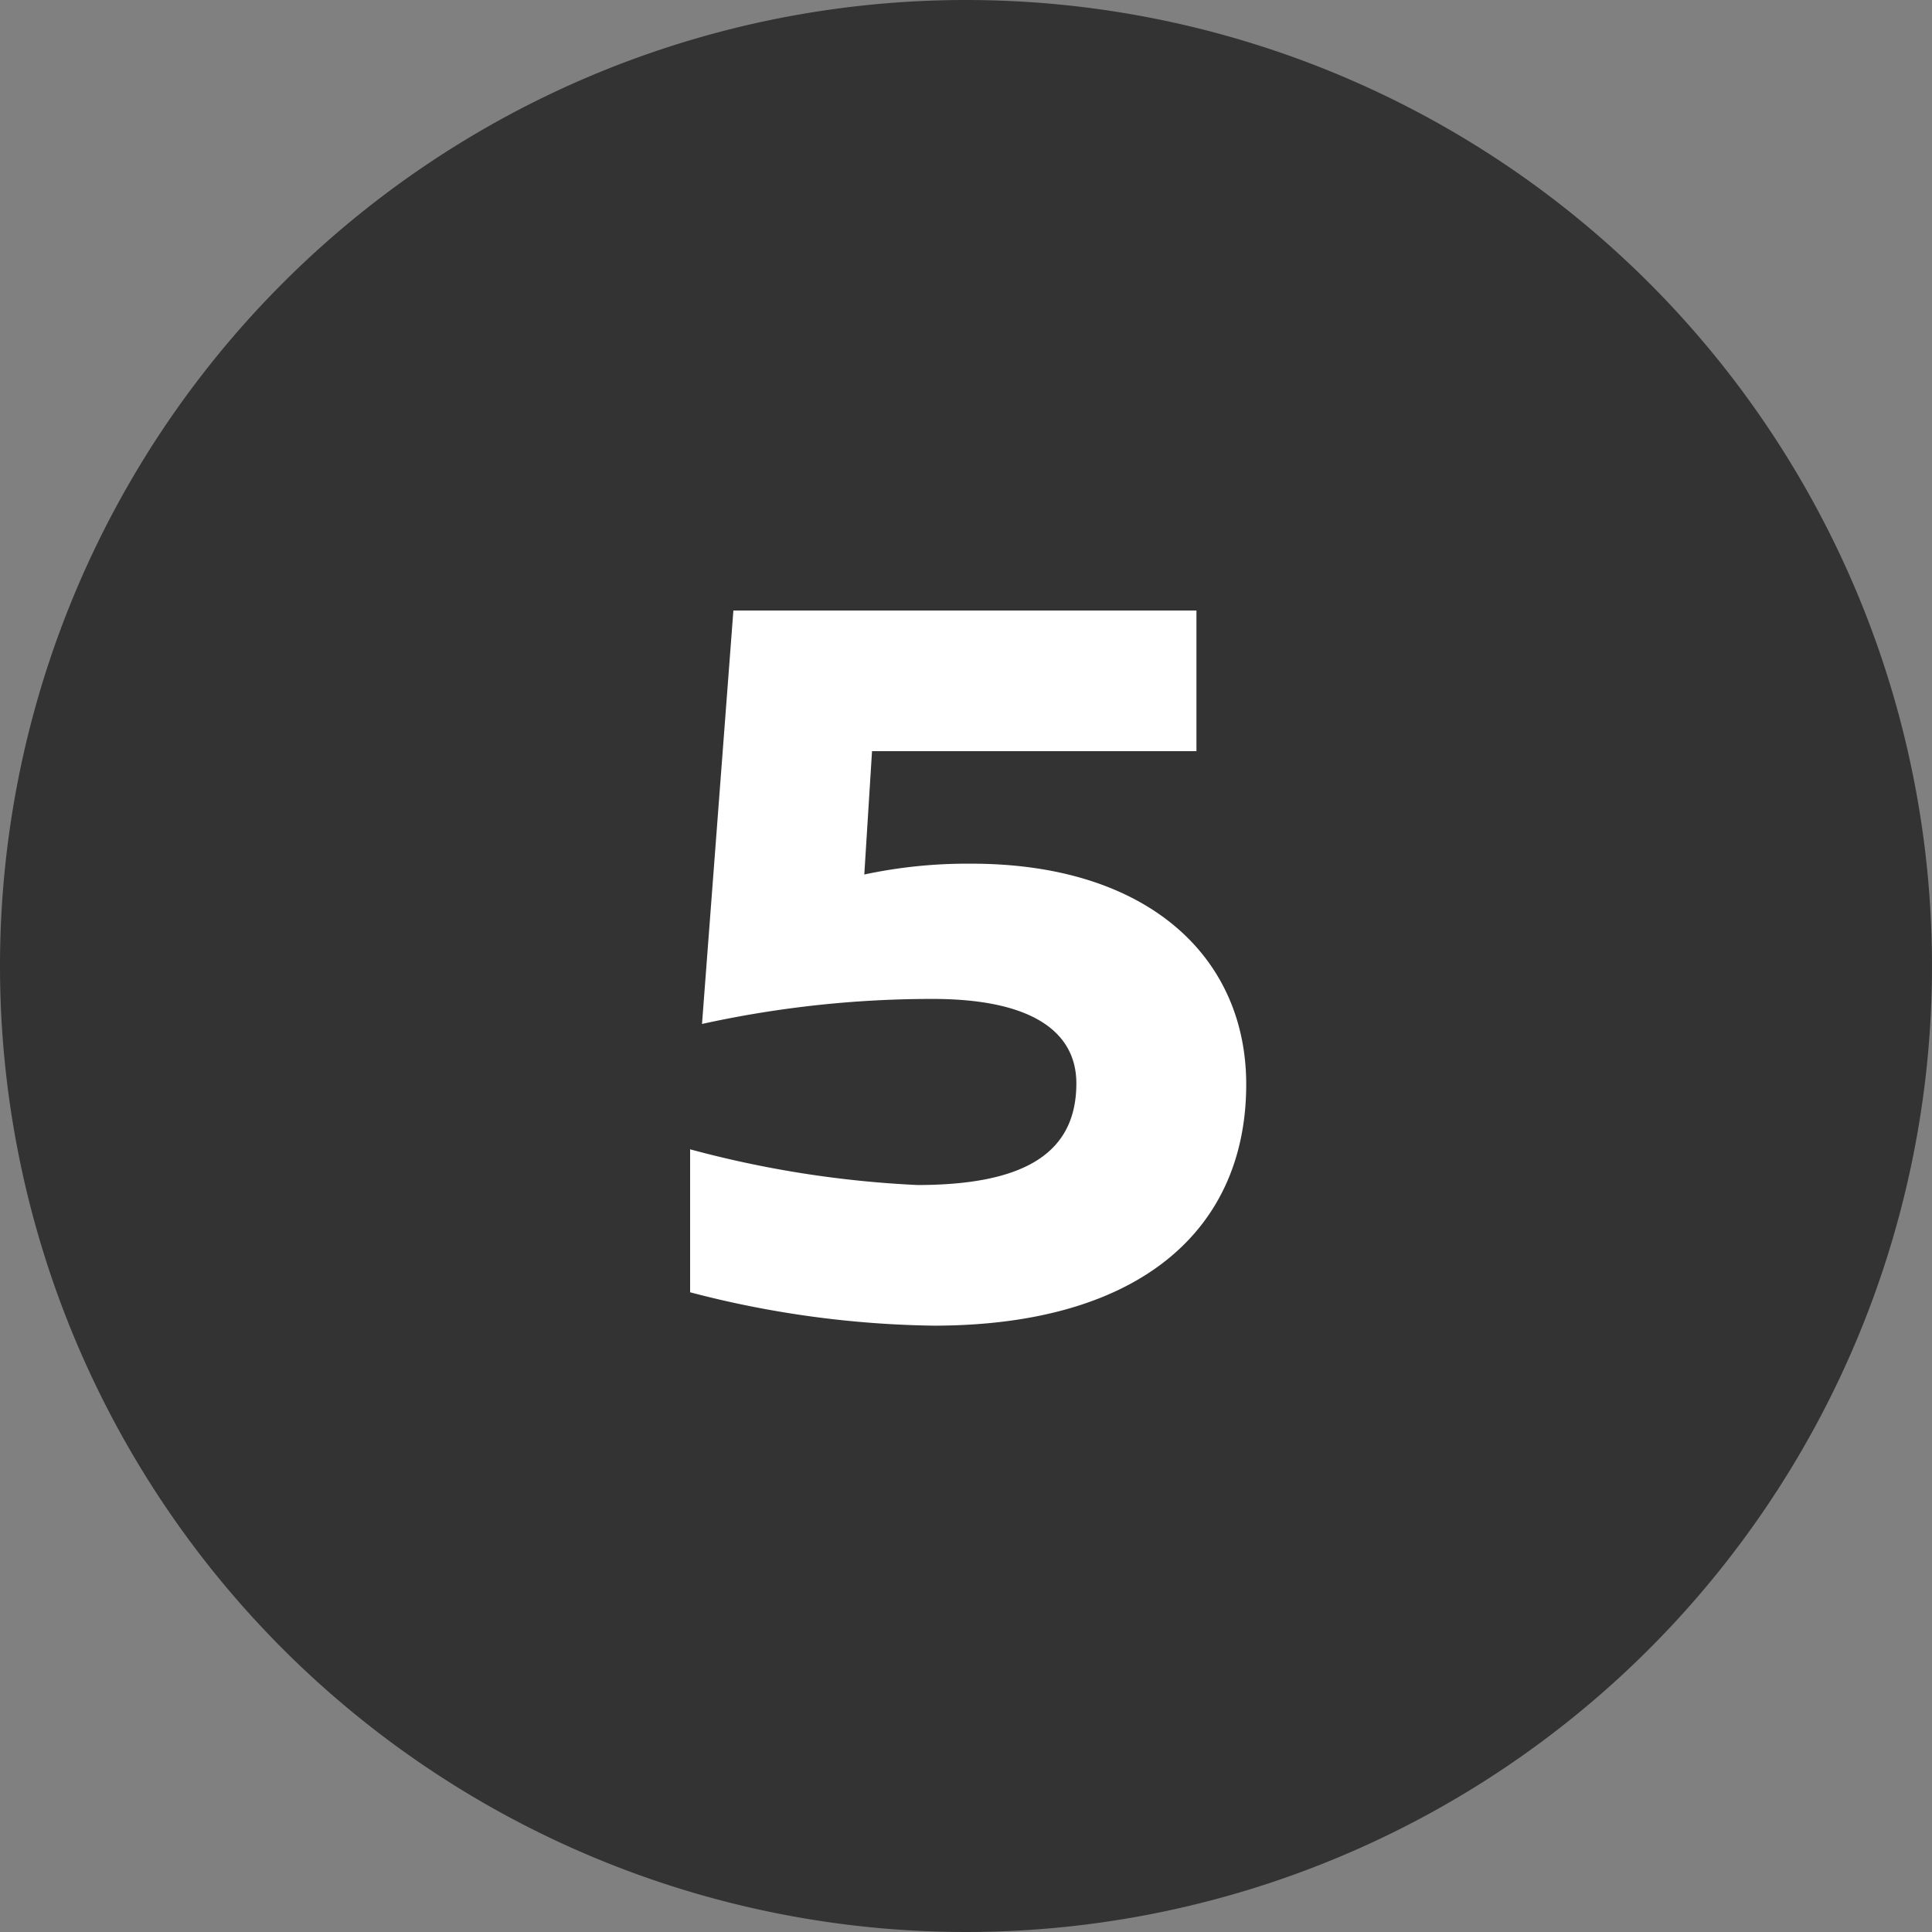
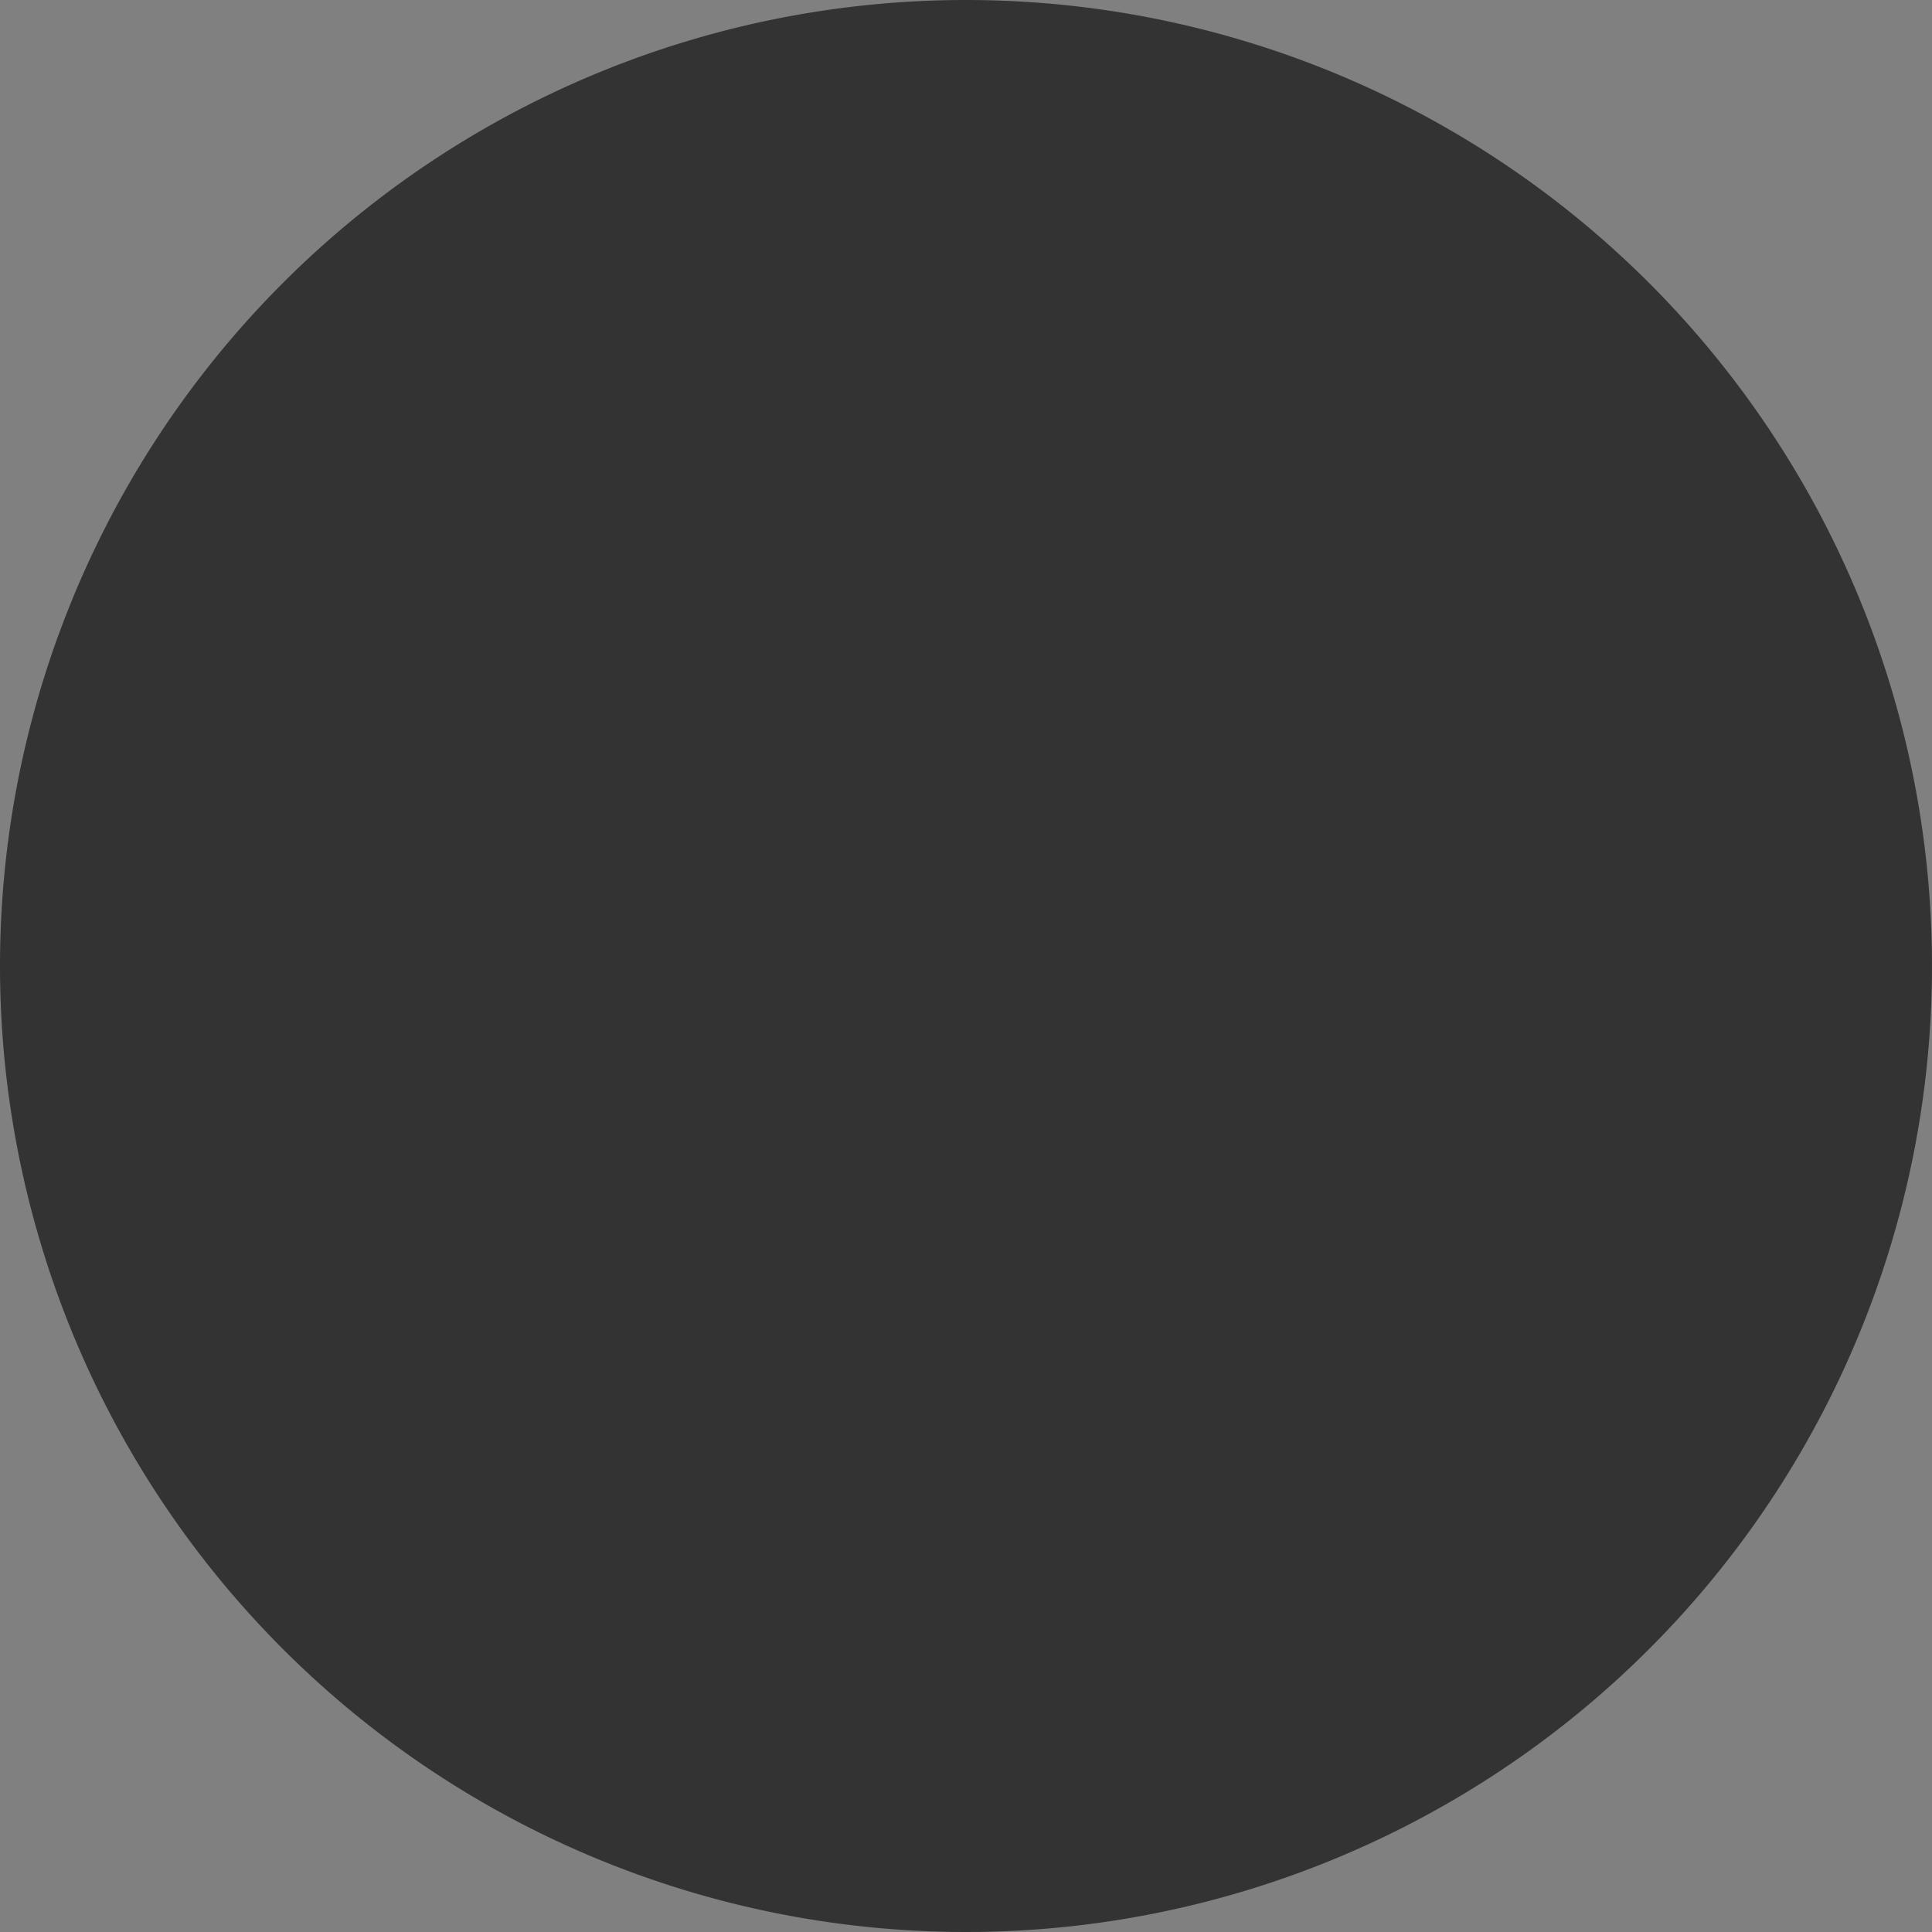
<svg xmlns="http://www.w3.org/2000/svg" width="50" height="50">
  <rect width="100%" height="100%" fill="#808080" stroke="none" />
  <path d="M25 0A25 25 0 1 1 0 25 25 25 0 0 1 25 0z" fill="#333" />
-   <path d="M30.964 19.44V15.8H18.98l-.812 10.7a27.747 27.747 0 0 1 5.964-.648c2.688 0 3.724.924 3.724 2.184 0 1.736-1.232 2.632-4.116 2.632a27.382 27.382 0 0 1-5.88-.924v3.7a26.1 26.1 0 0 0 6.3.864c5.348 0 8.092-2.492 8.092-6.244 0-3.3-2.548-5.712-7.112-5.712a12.774 12.774 0 0 0-2.772.28l.2-3.192z" fill="#fff" />
</svg>